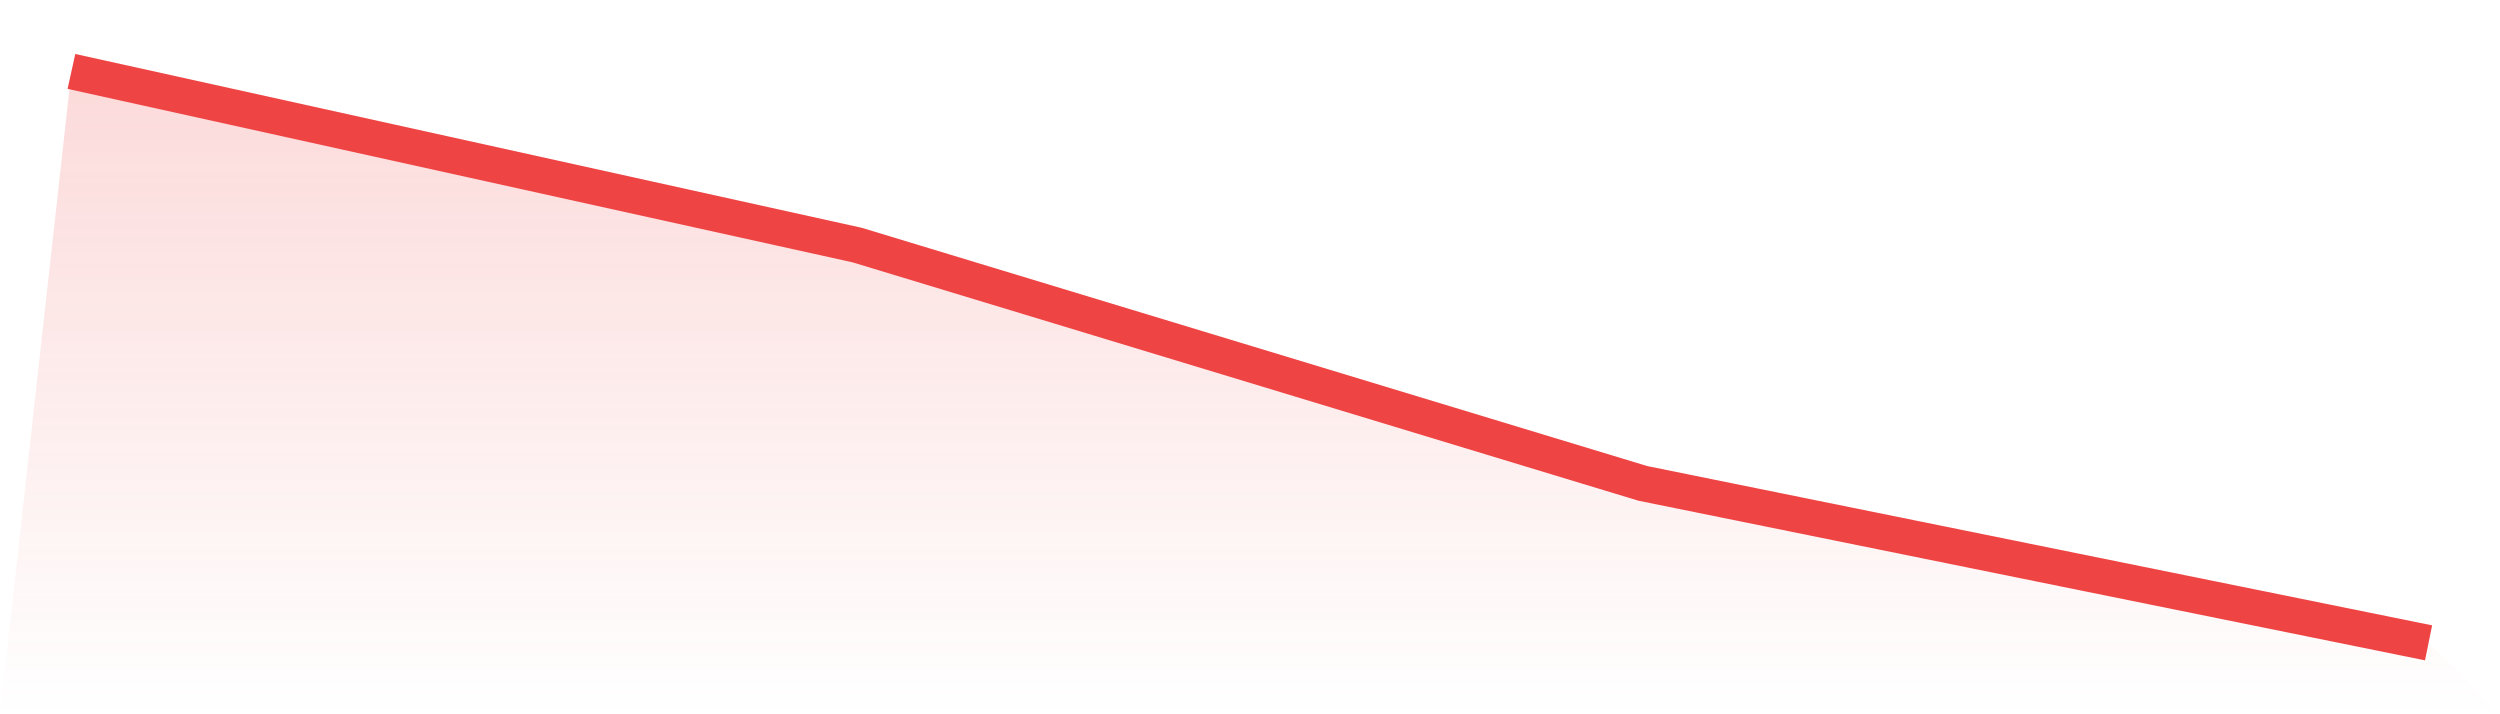
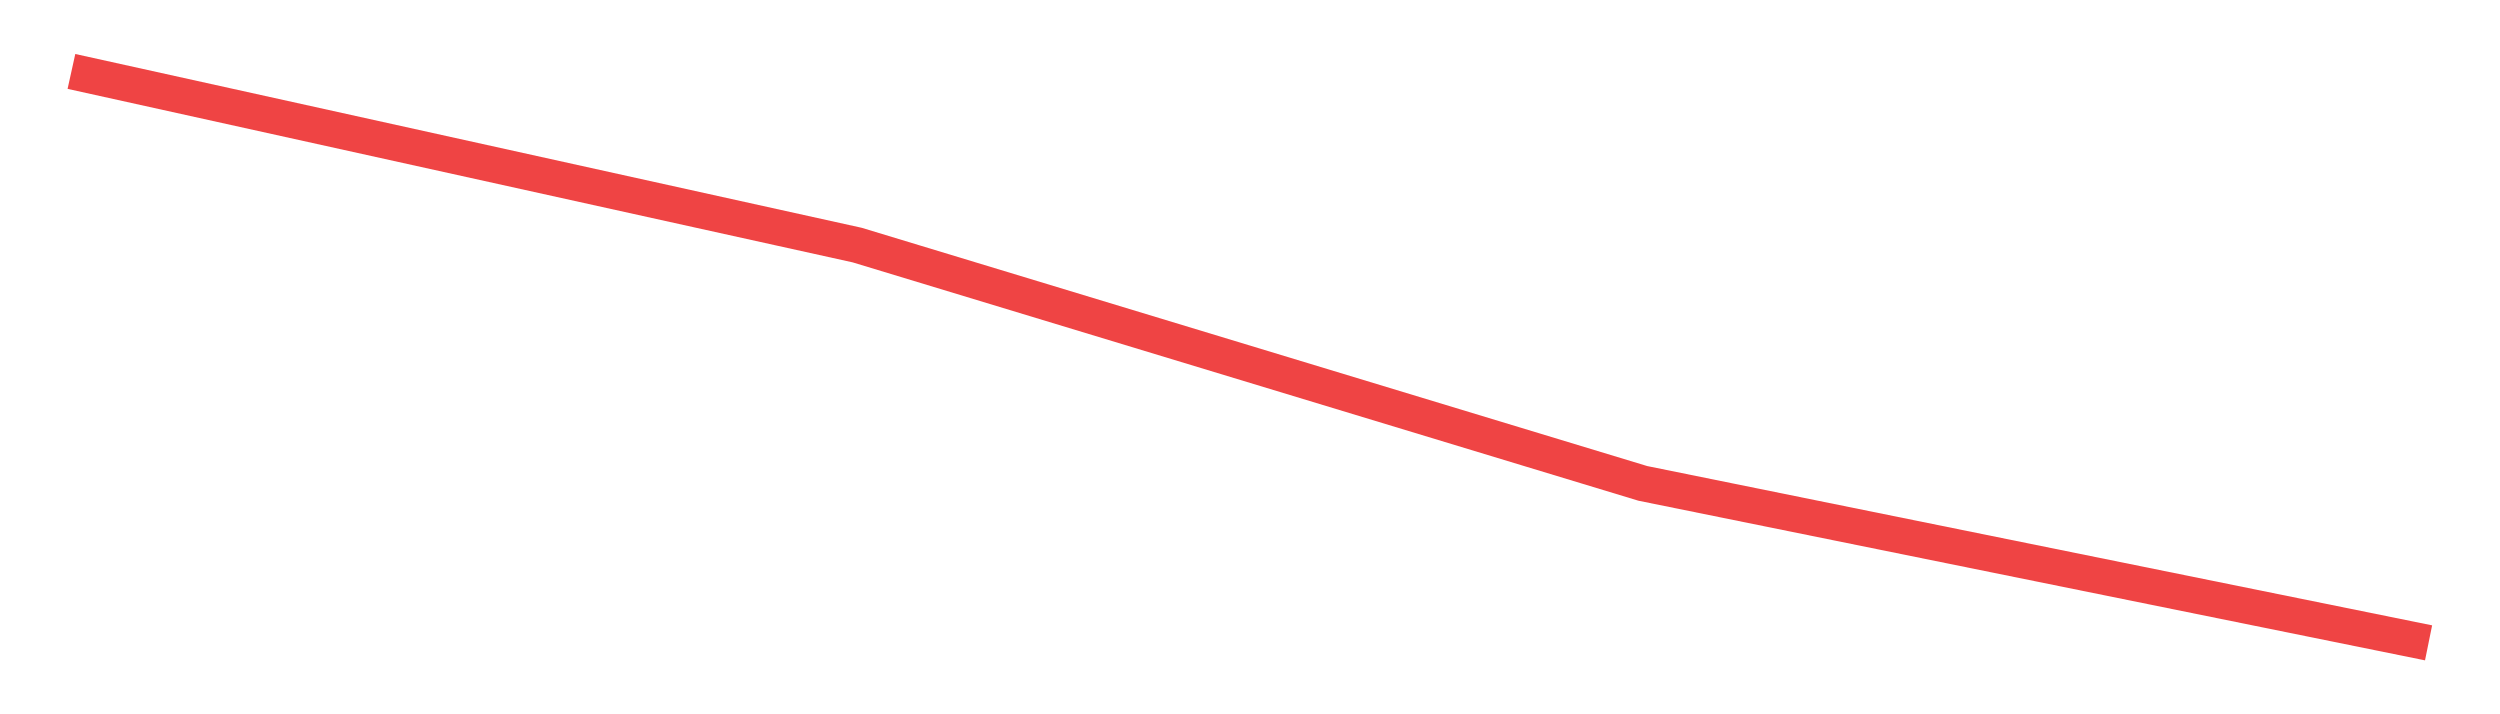
<svg xmlns="http://www.w3.org/2000/svg" viewBox="0 0 140 40">
  <defs>
    <linearGradient id="gradient" x1="0" x2="0" y1="0" y2="1">
      <stop offset="0%" stop-color="#ef4444" stop-opacity="0.2" />
      <stop offset="100%" stop-color="#ef4444" stop-opacity="0" />
    </linearGradient>
  </defs>
-   <path d="M4,4 L4,4 L48,13.724 L92,27.07 L136,36 L140,40 L0,40 z" fill="url(#gradient)" />
  <path d="M4,4 L4,4 L48,13.724 L92,27.07 L136,36" fill="none" stroke="#ef4444" stroke-width="2" />
</svg>